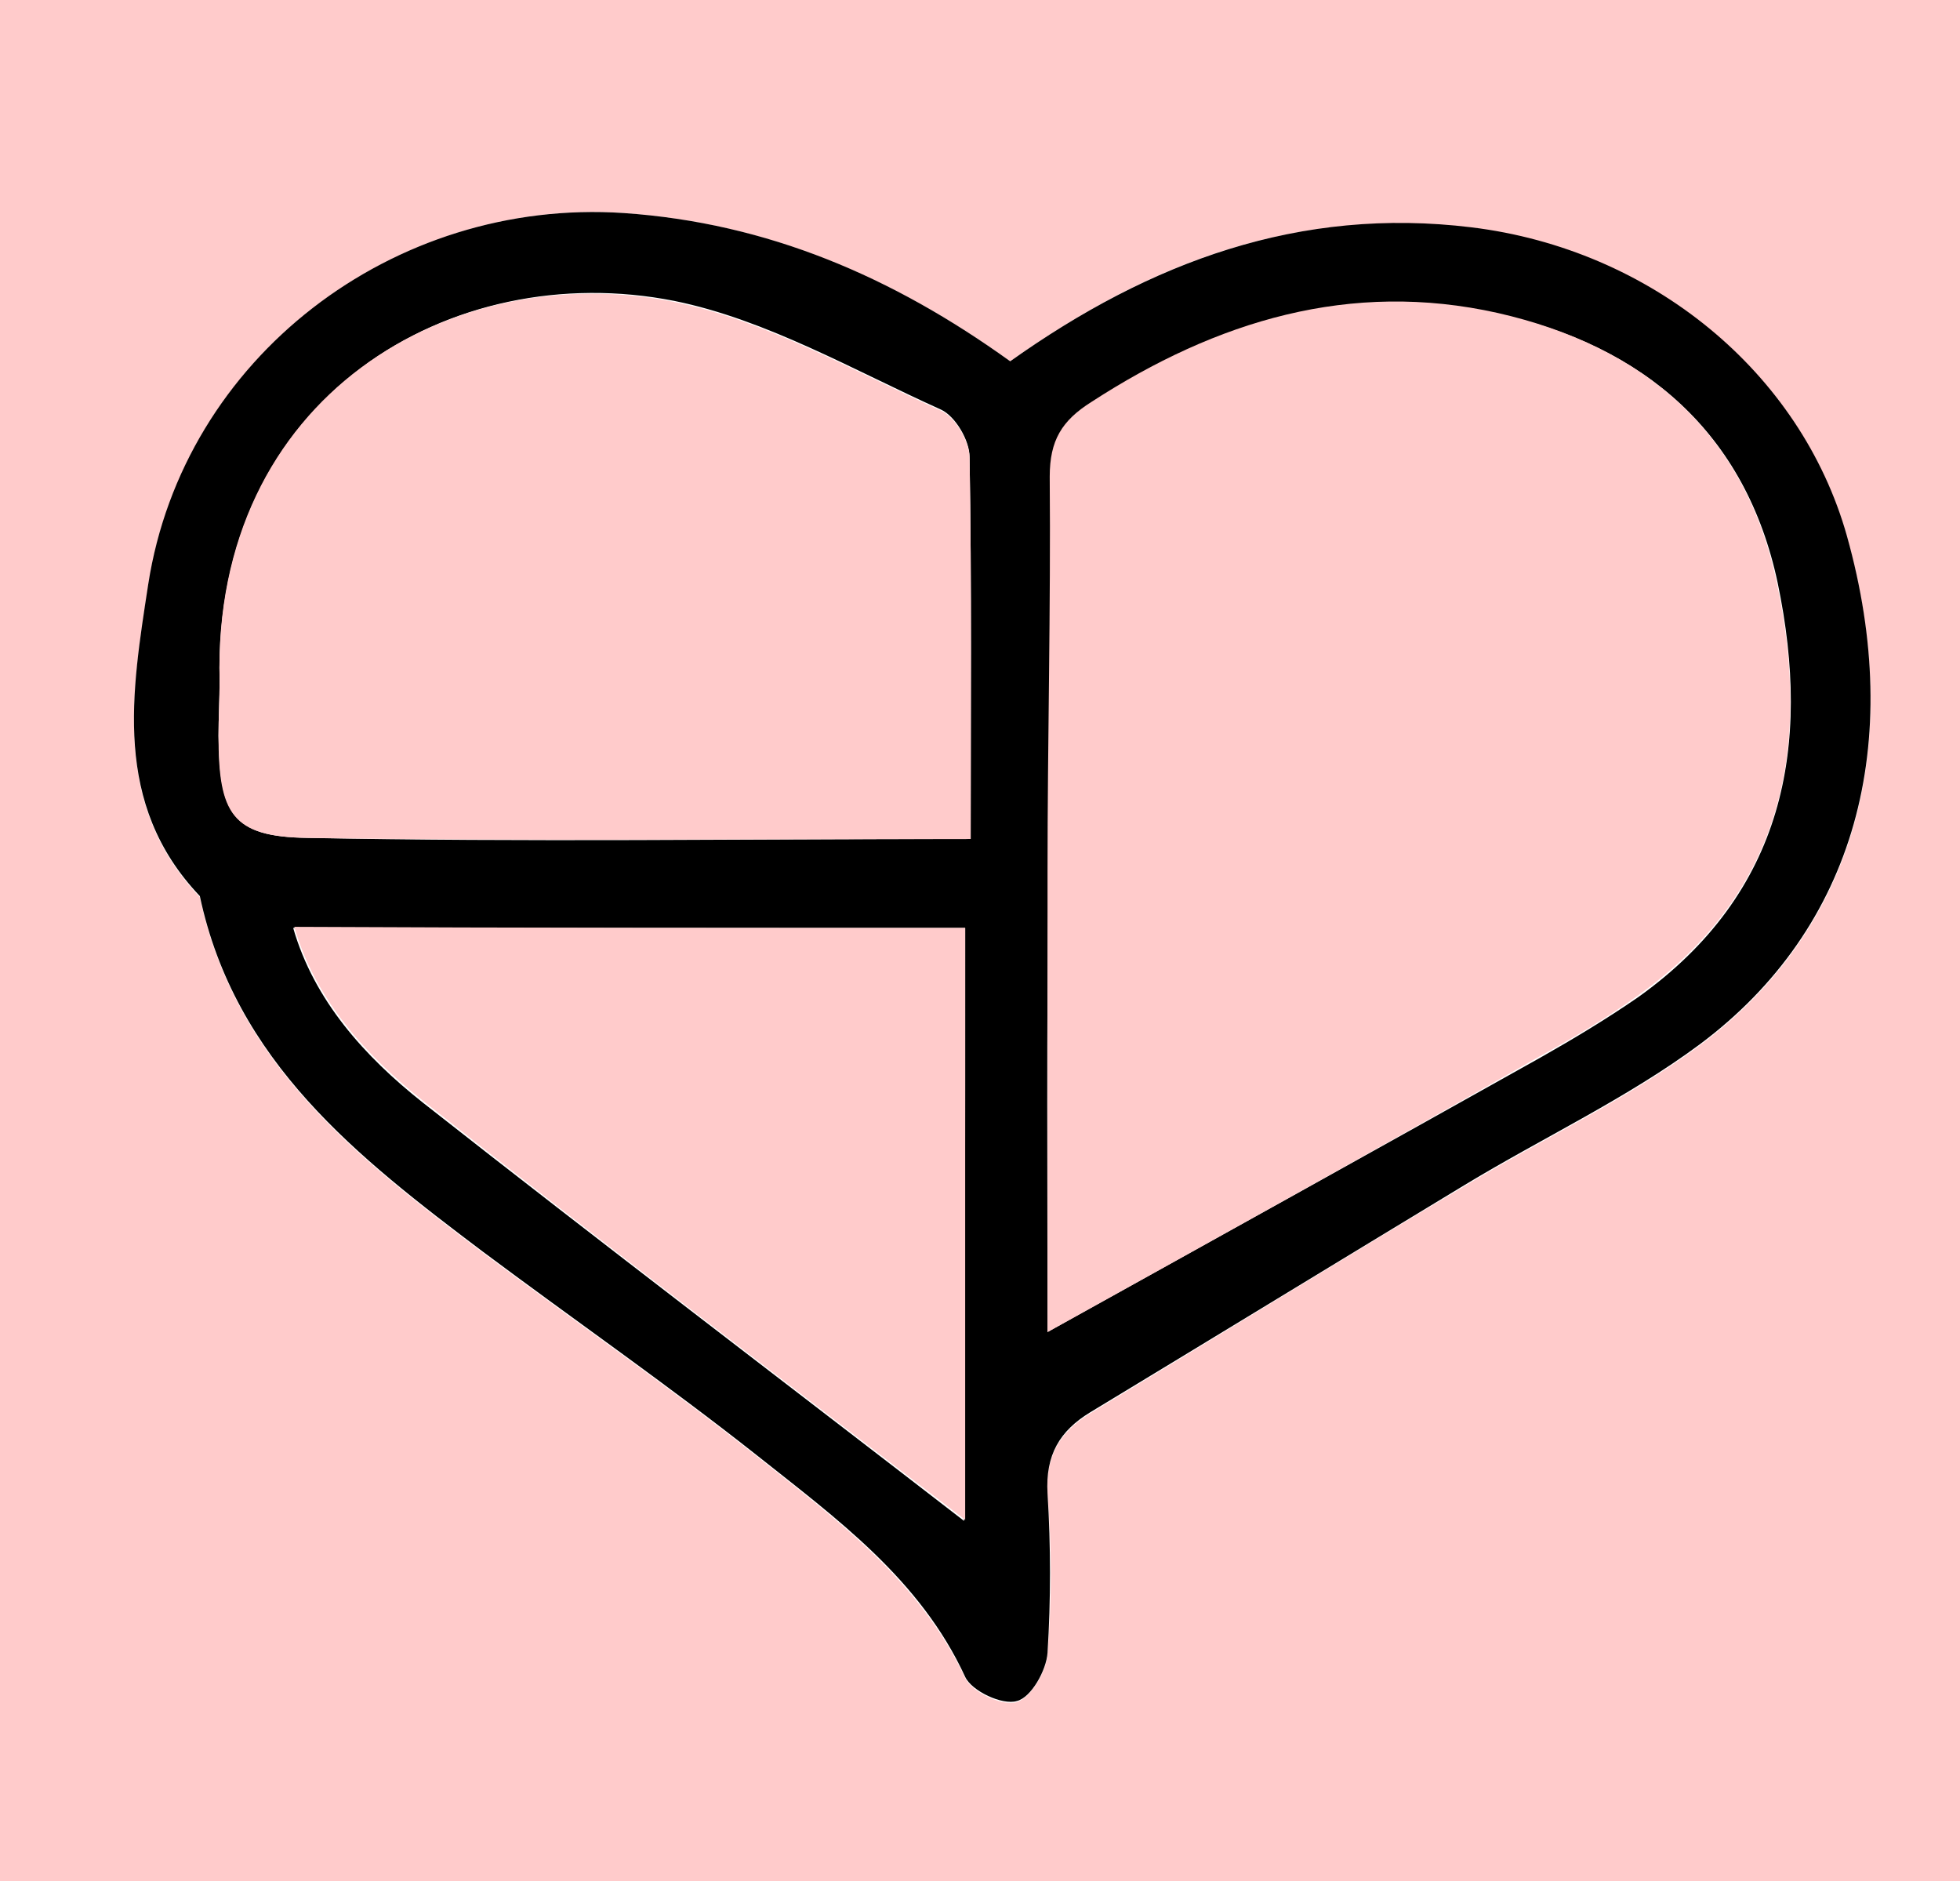
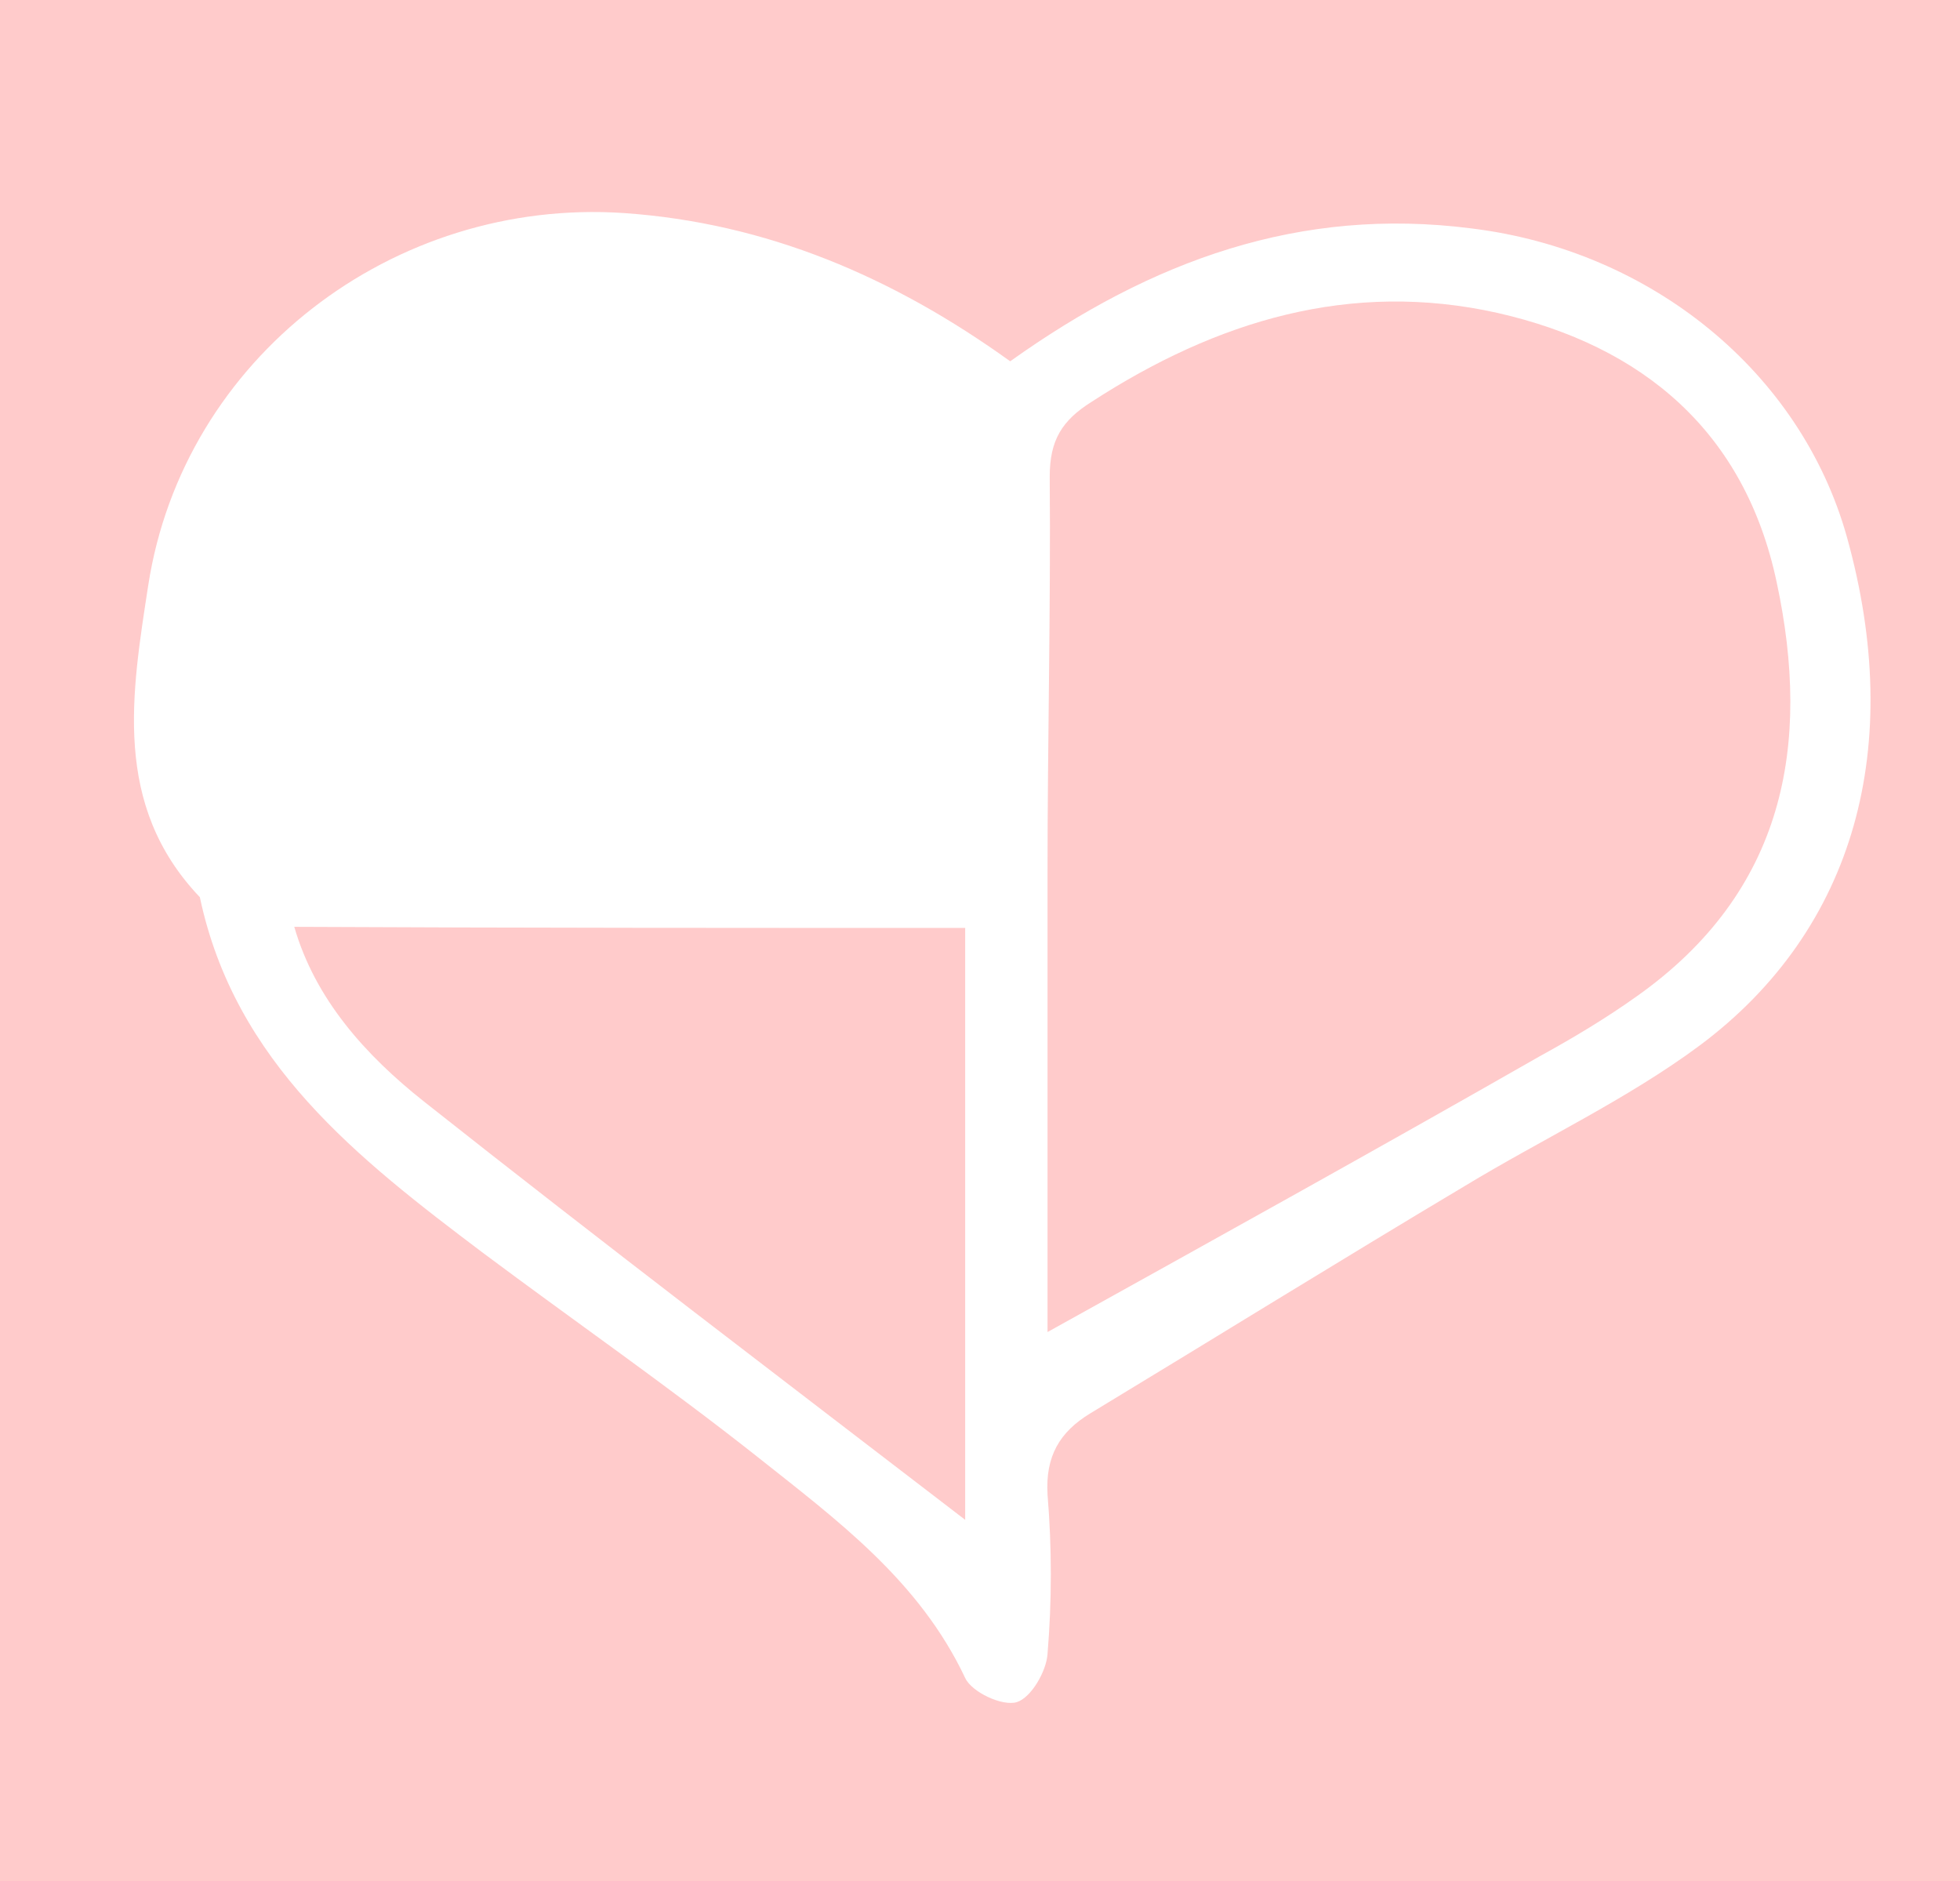
<svg xmlns="http://www.w3.org/2000/svg" version="1.1" id="Layer_1" x="0px" y="0px" viewBox="0 0 178.5 171.3" style="enable-background:new 0 0 178.5 171.3;" xml:space="preserve">
  <style type="text/css">
	.st0{fill:#FFCBCB;}
	.st1{fill:#FFFFFF;}
</style>
  <rect x="-47.5" y="-44.4" class="st0" width="323.4" height="308" />
  <g>
    <path class="st1" d="M92,32.9c-10.7-7.7-22.2-12.6-35.2-13.5c-21-1.4-40.1,13.2-43.3,33.9c-1.5,9.8-3.3,20,4.7,28.4   c3.2,15.1,14.4,23.8,25.8,32.4c8.3,6.2,16.8,12.1,24.9,18.5c7.3,5.8,14.8,11.3,19,20.2c0.6,1.3,3.4,2.6,4.7,2.2   c1.3-0.4,2.7-2.8,2.8-4.4c0.4-4.8,0.4-9.7,0-14.5c-0.2-3.5,1.1-5.7,3.9-7.4c11.4-6.9,22.7-13.9,34.1-20.7   c7.1-4.3,14.8-7.9,21.4-12.8c14.2-10.6,18.7-27.3,13.4-46.3c-4.2-15-17.8-26.1-34.2-28.1C118.4,18.8,104.9,23.7,92,32.9z" />
-     <path d="M92,32.9c12.8-9.1,26.4-14.1,42-12.2c16.4,2,30,13.2,34.2,28.1c5.3,18.9,0.8,35.7-13.4,46.3c-6.6,4.9-14.3,8.5-21.4,12.8   c-11.4,6.9-22.7,13.8-34.1,20.7c-2.8,1.7-4.1,3.9-3.9,7.4c0.3,4.8,0.3,9.7,0,14.5c-0.1,1.6-1.5,4.1-2.8,4.4   c-1.3,0.4-4.1-0.9-4.7-2.2c-4.1-8.9-11.7-14.4-19-20.2c-8.1-6.4-16.6-12.3-24.9-18.5c-11.4-8.6-22.6-17.3-25.8-32.4   c-8-8.4-6.2-18.6-4.7-28.4C16.7,32.6,35.8,18,56.8,19.4C69.9,20.3,81.3,25.2,92,32.9z M95.4,121.3c15.3-8.5,30.1-16.7,44.9-25   c3-1.7,6-3.5,8.9-5.5c13.3-9.5,15.8-22.8,12.7-37.7c-2.9-13.7-12.2-21.6-25.4-24.5c-13.4-3-25.7,0.6-37,8.1   c-2.6,1.7-3.8,3.6-3.8,6.8c0.1,12-0.2,24-0.2,36C95.3,93.5,95.4,107.6,95.4,121.3z M88.4,76.4c0-11.5,0.1-23.2-0.1-34.8   c0-1.5-1.3-3.7-2.6-4.3c-8-3.6-15.9-8.2-24.3-9.9C41.2,23.4,19.4,36.1,20,62c0,1.7-0.1,3.3-0.1,5c0.1,7.1,1.2,9.2,8.1,9.3   C47.8,76.7,67.6,76.4,88.4,76.4z M87.9,84.5c-20.5,0-40.7,0-61.2,0c1.9,6.6,6.5,11.7,11.8,15.9c16.4,12.9,33,25.5,49.3,38.1   C87.9,121,87.9,103.1,87.9,84.5z" />
    <path class="st0" d="M95.4,121.3c0-13.7,0-27.8,0-41.9c0-12,0.3-24,0.2-36c0-3.3,1.1-5.1,3.8-6.8c11.4-7.4,23.6-11.1,37-8.1   c13.2,3,22.5,10.8,25.4,24.5c3.2,14.9,0.7,28.2-12.7,37.7c-2.8,2-5.8,3.8-8.9,5.5C125.5,104.6,110.7,112.8,95.4,121.3z" />
-     <path class="st0" d="M88.4,76.4c-20.8,0-40.6,0.2-60.4-0.1c-6.9-0.1-8.1-2.2-8.1-9.3c0-1.7,0.1-3.3,0.1-5   c-0.7-25.9,21.2-38.6,41.4-34.5c8.4,1.7,16.3,6.3,24.3,9.9c1.3,0.6,2.6,2.8,2.6,4.3C88.5,53.3,88.4,64.9,88.4,76.4z" />
    <path class="st0" d="M87.9,84.5c0,18.6,0,36.5,0,53.9c-16.4-12.6-33-25.2-49.3-38.1c-5.3-4.2-9.9-9.3-11.8-15.9   C47.2,84.5,67.4,84.5,87.9,84.5z" />
  </g>
</svg>